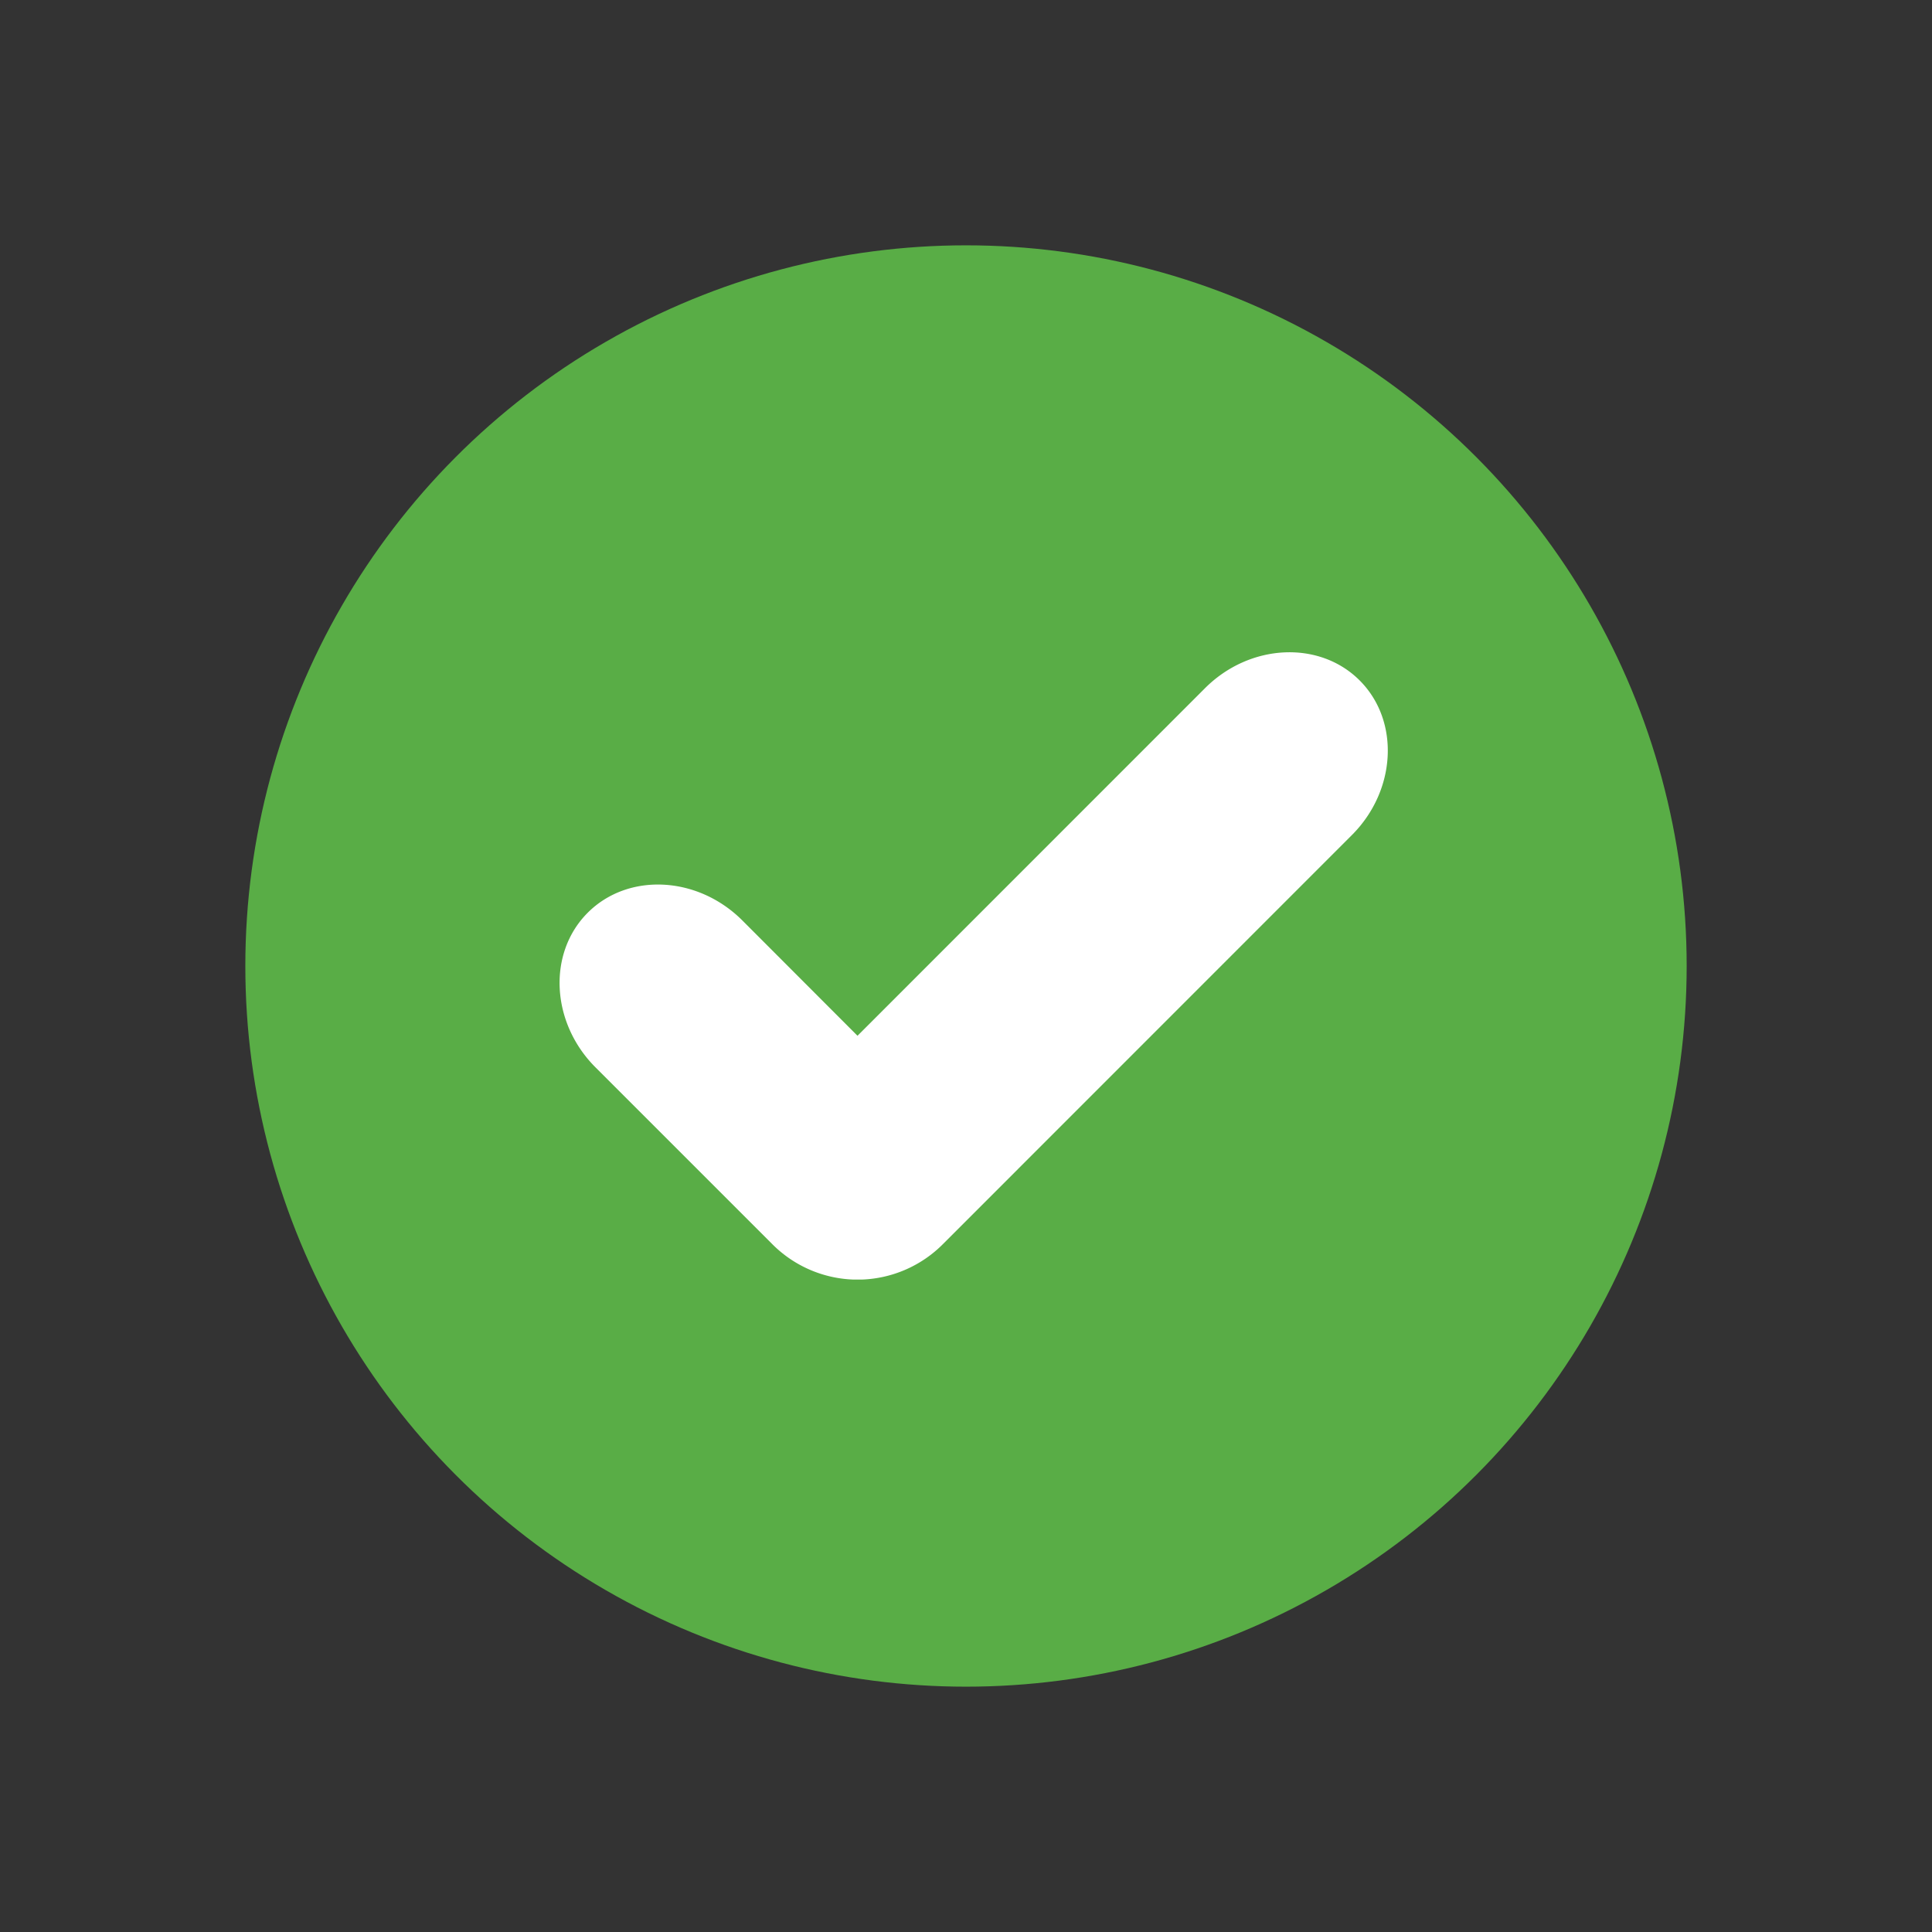
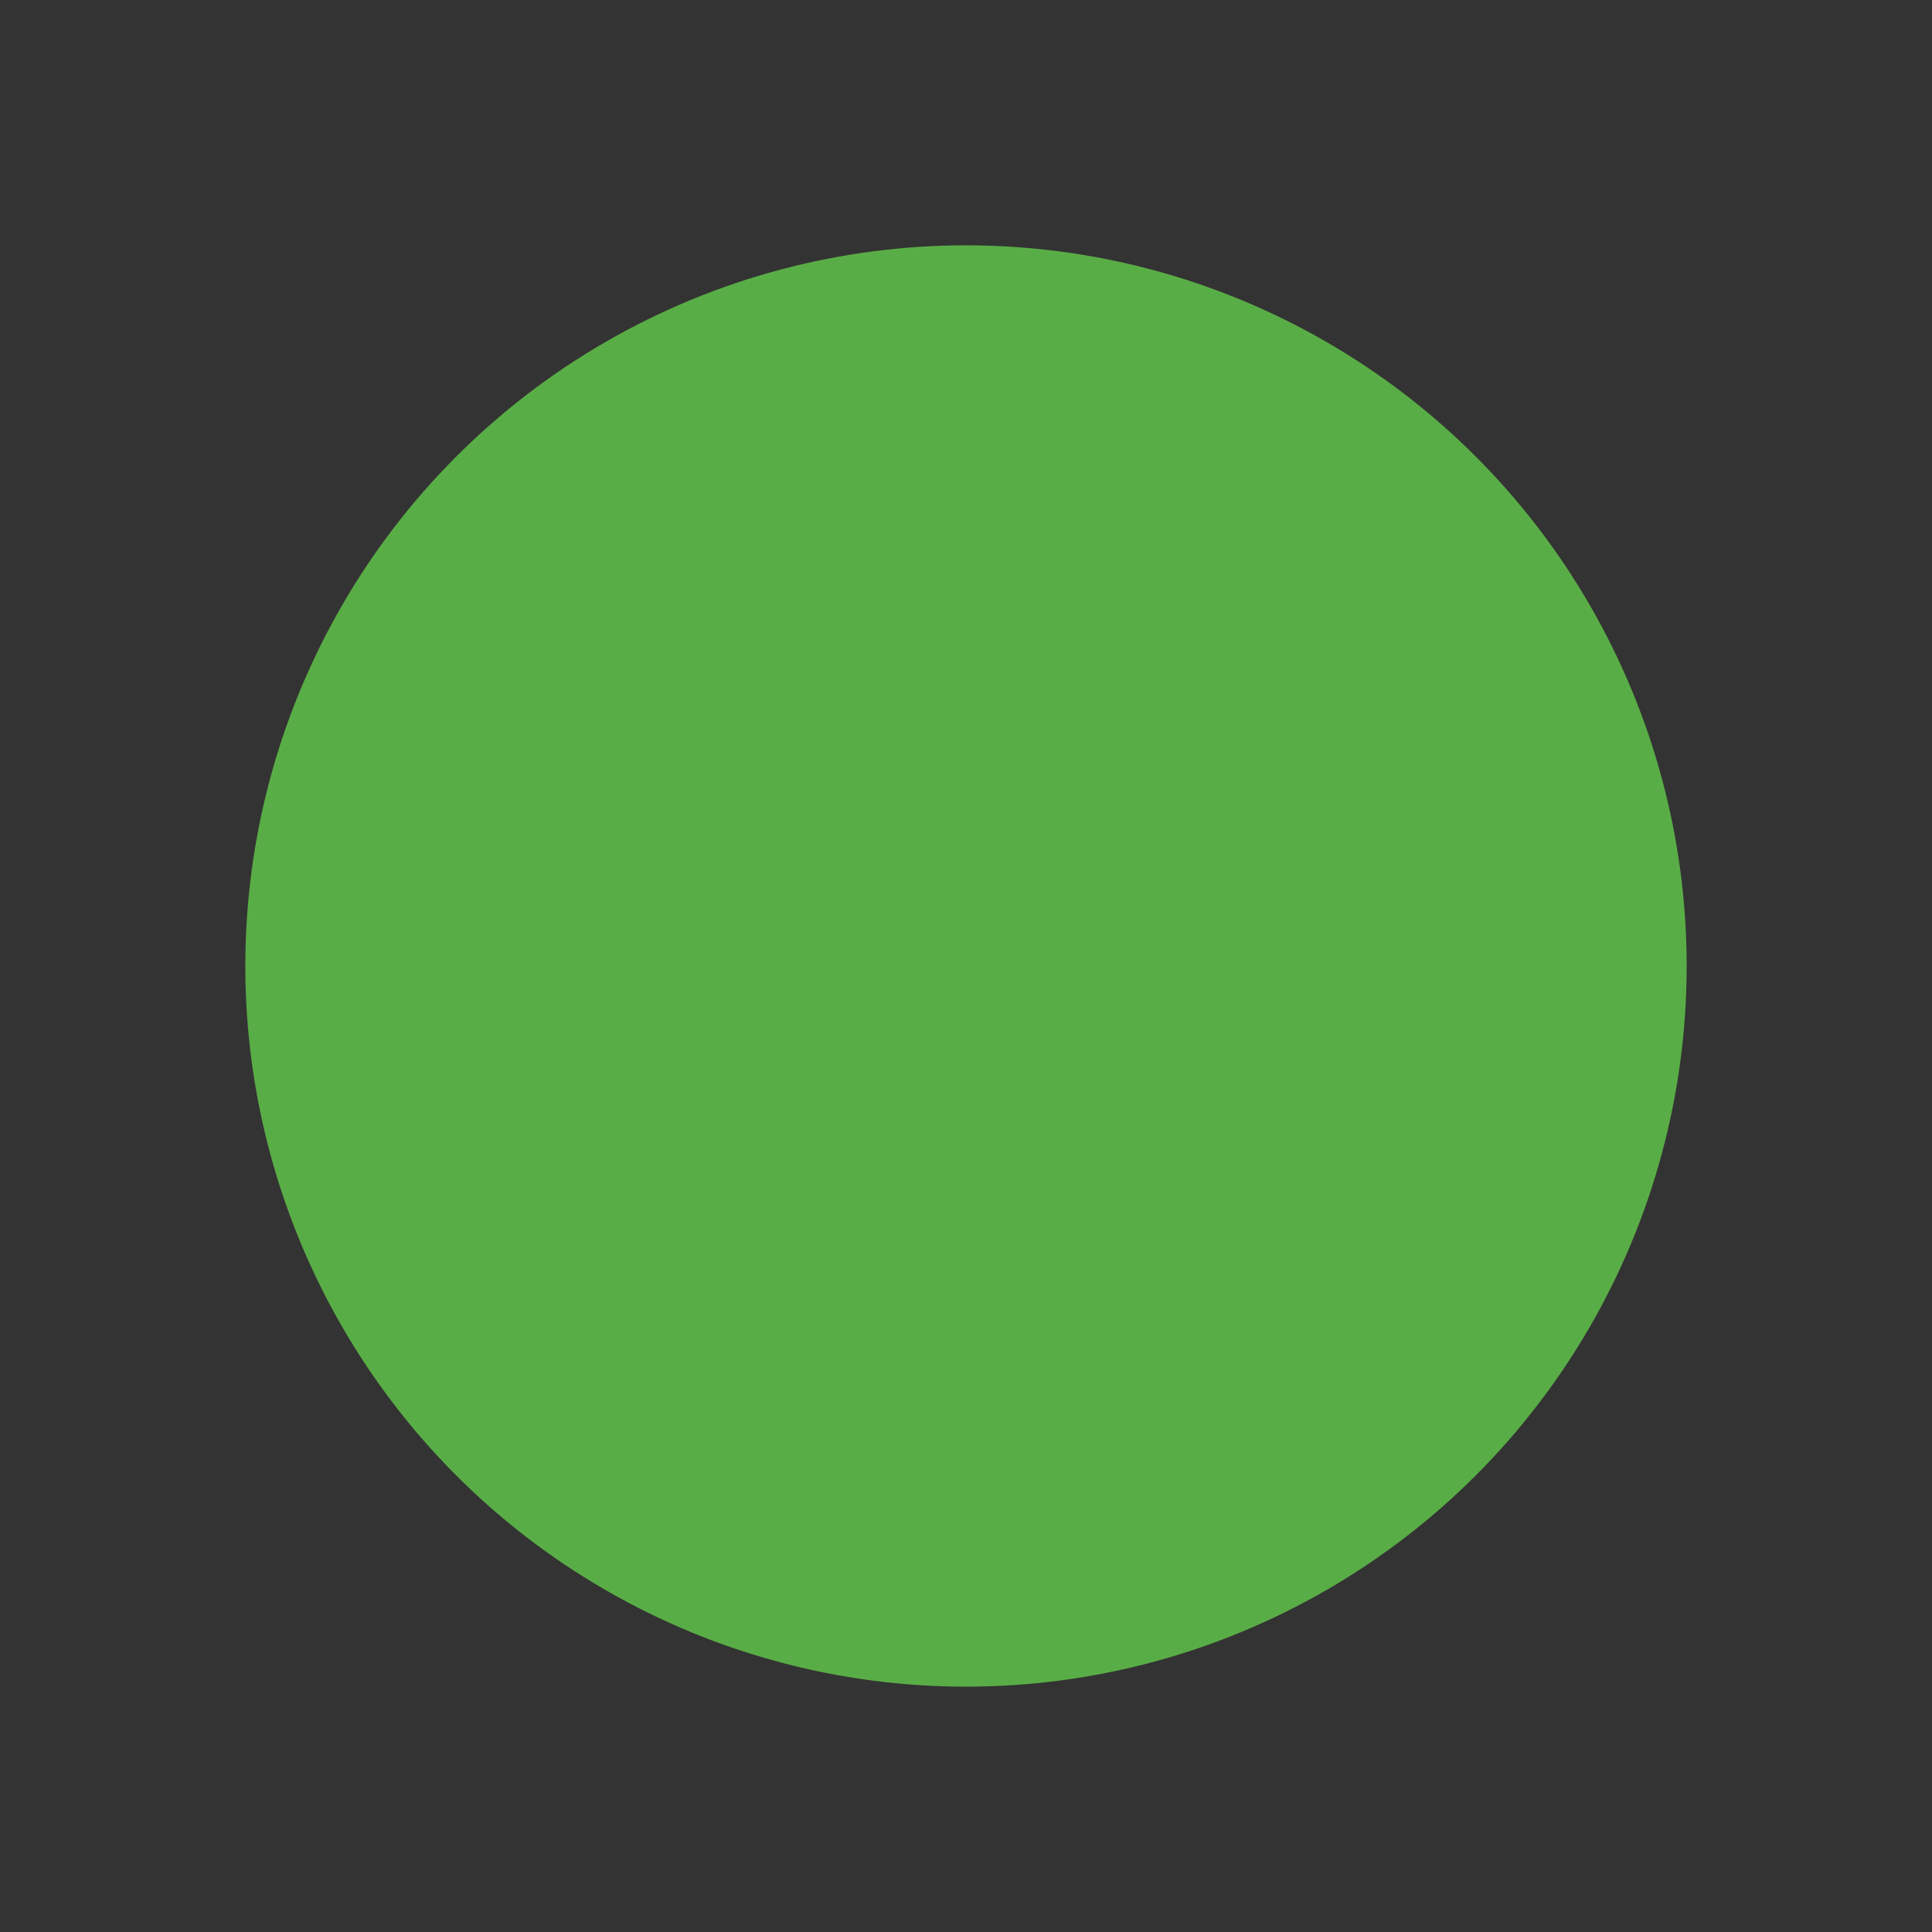
<svg xmlns="http://www.w3.org/2000/svg" id="Layer_1" data-name="Layer 1" viewBox="0 0 1080 1080">
  <rect x="0" y="0" width="1080" height="1080" fill="#333333" stroke="none" />
  <defs>
    <style>.cls-1{fill:#59ad46;}.cls-2{fill:#fff;}</style>
  </defs>
  <circle class="cls-1" cx="540" cy="540" r="402.86" />
-   <path class="cls-2" d="M760.05,380.36c-22.58-22.58-61.49-20.62-86.45,4.35L479.35,579,415,514.56c-25-25-63.87-26.93-86.45-4.35s-20.63,61.49,4.34,86.46l98.63,98.62a67.36,67.36,0,0,0,45.68,20c.58,0,1.18,0,1.76,0,.9,0,1.8,0,2.69,0a67.38,67.38,0,0,0,45.63-20L755.71,466.81C780.68,441.85,782.63,402.94,760.05,380.36Z" />
</svg>